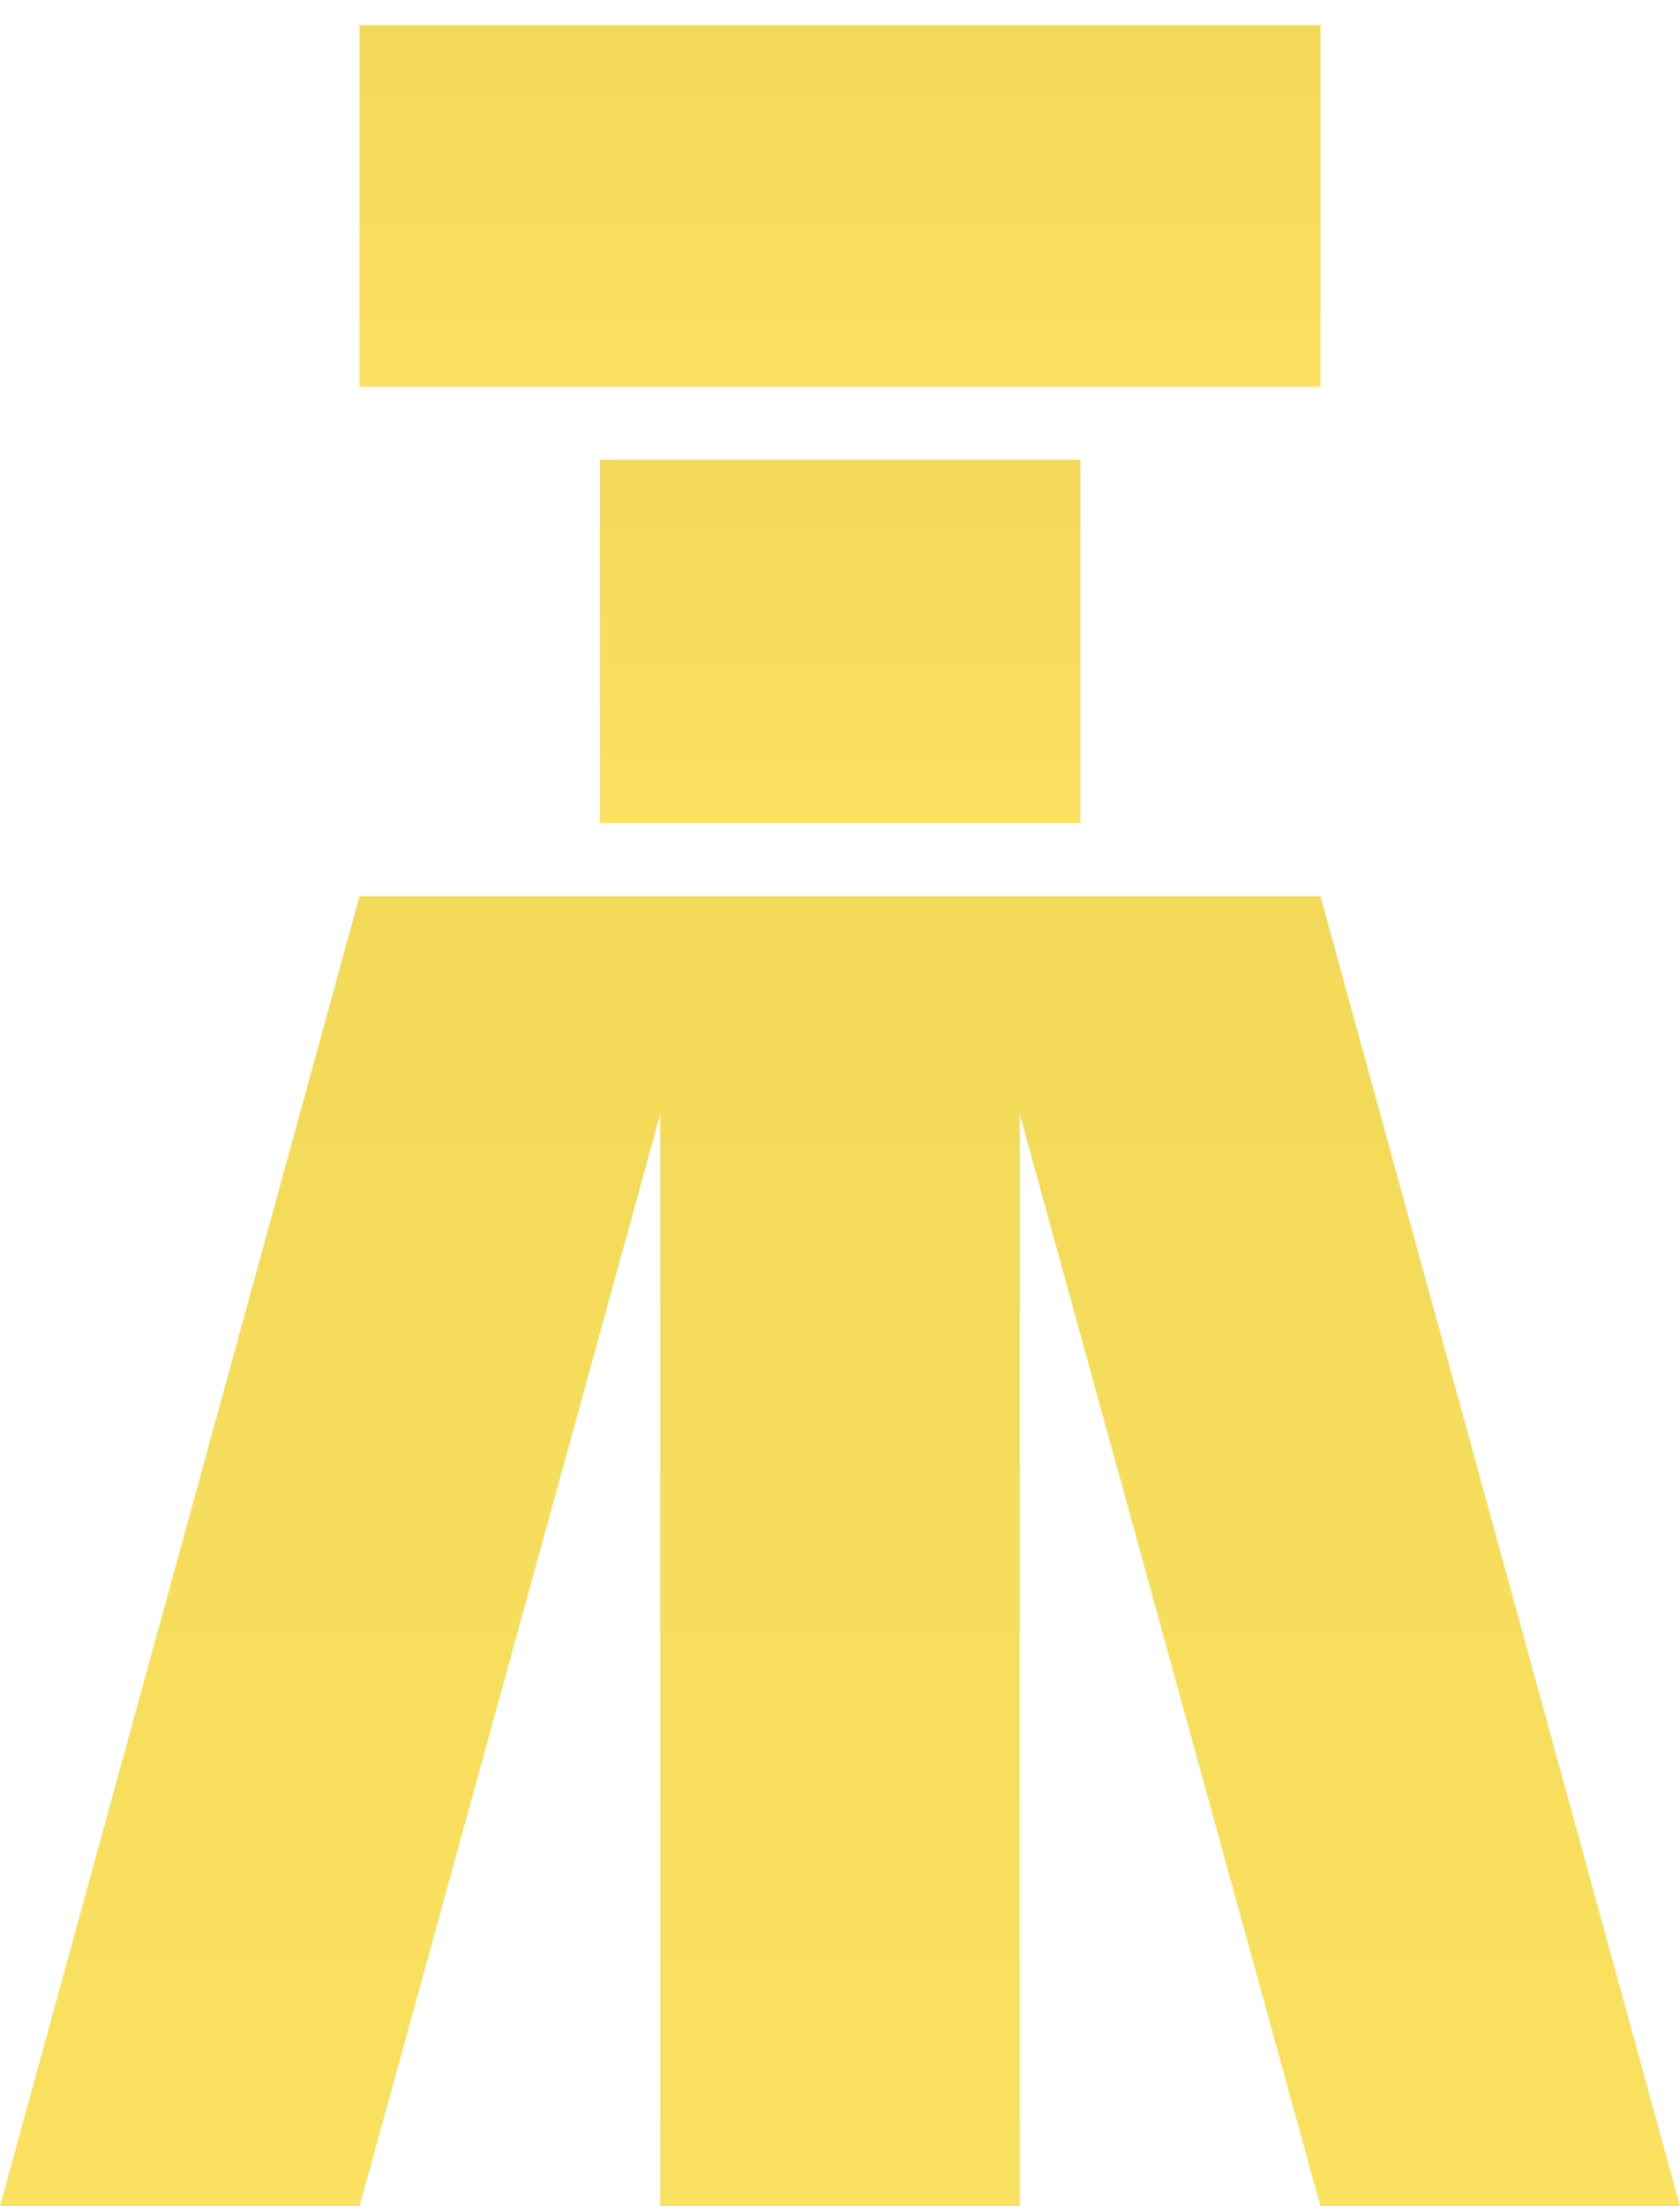
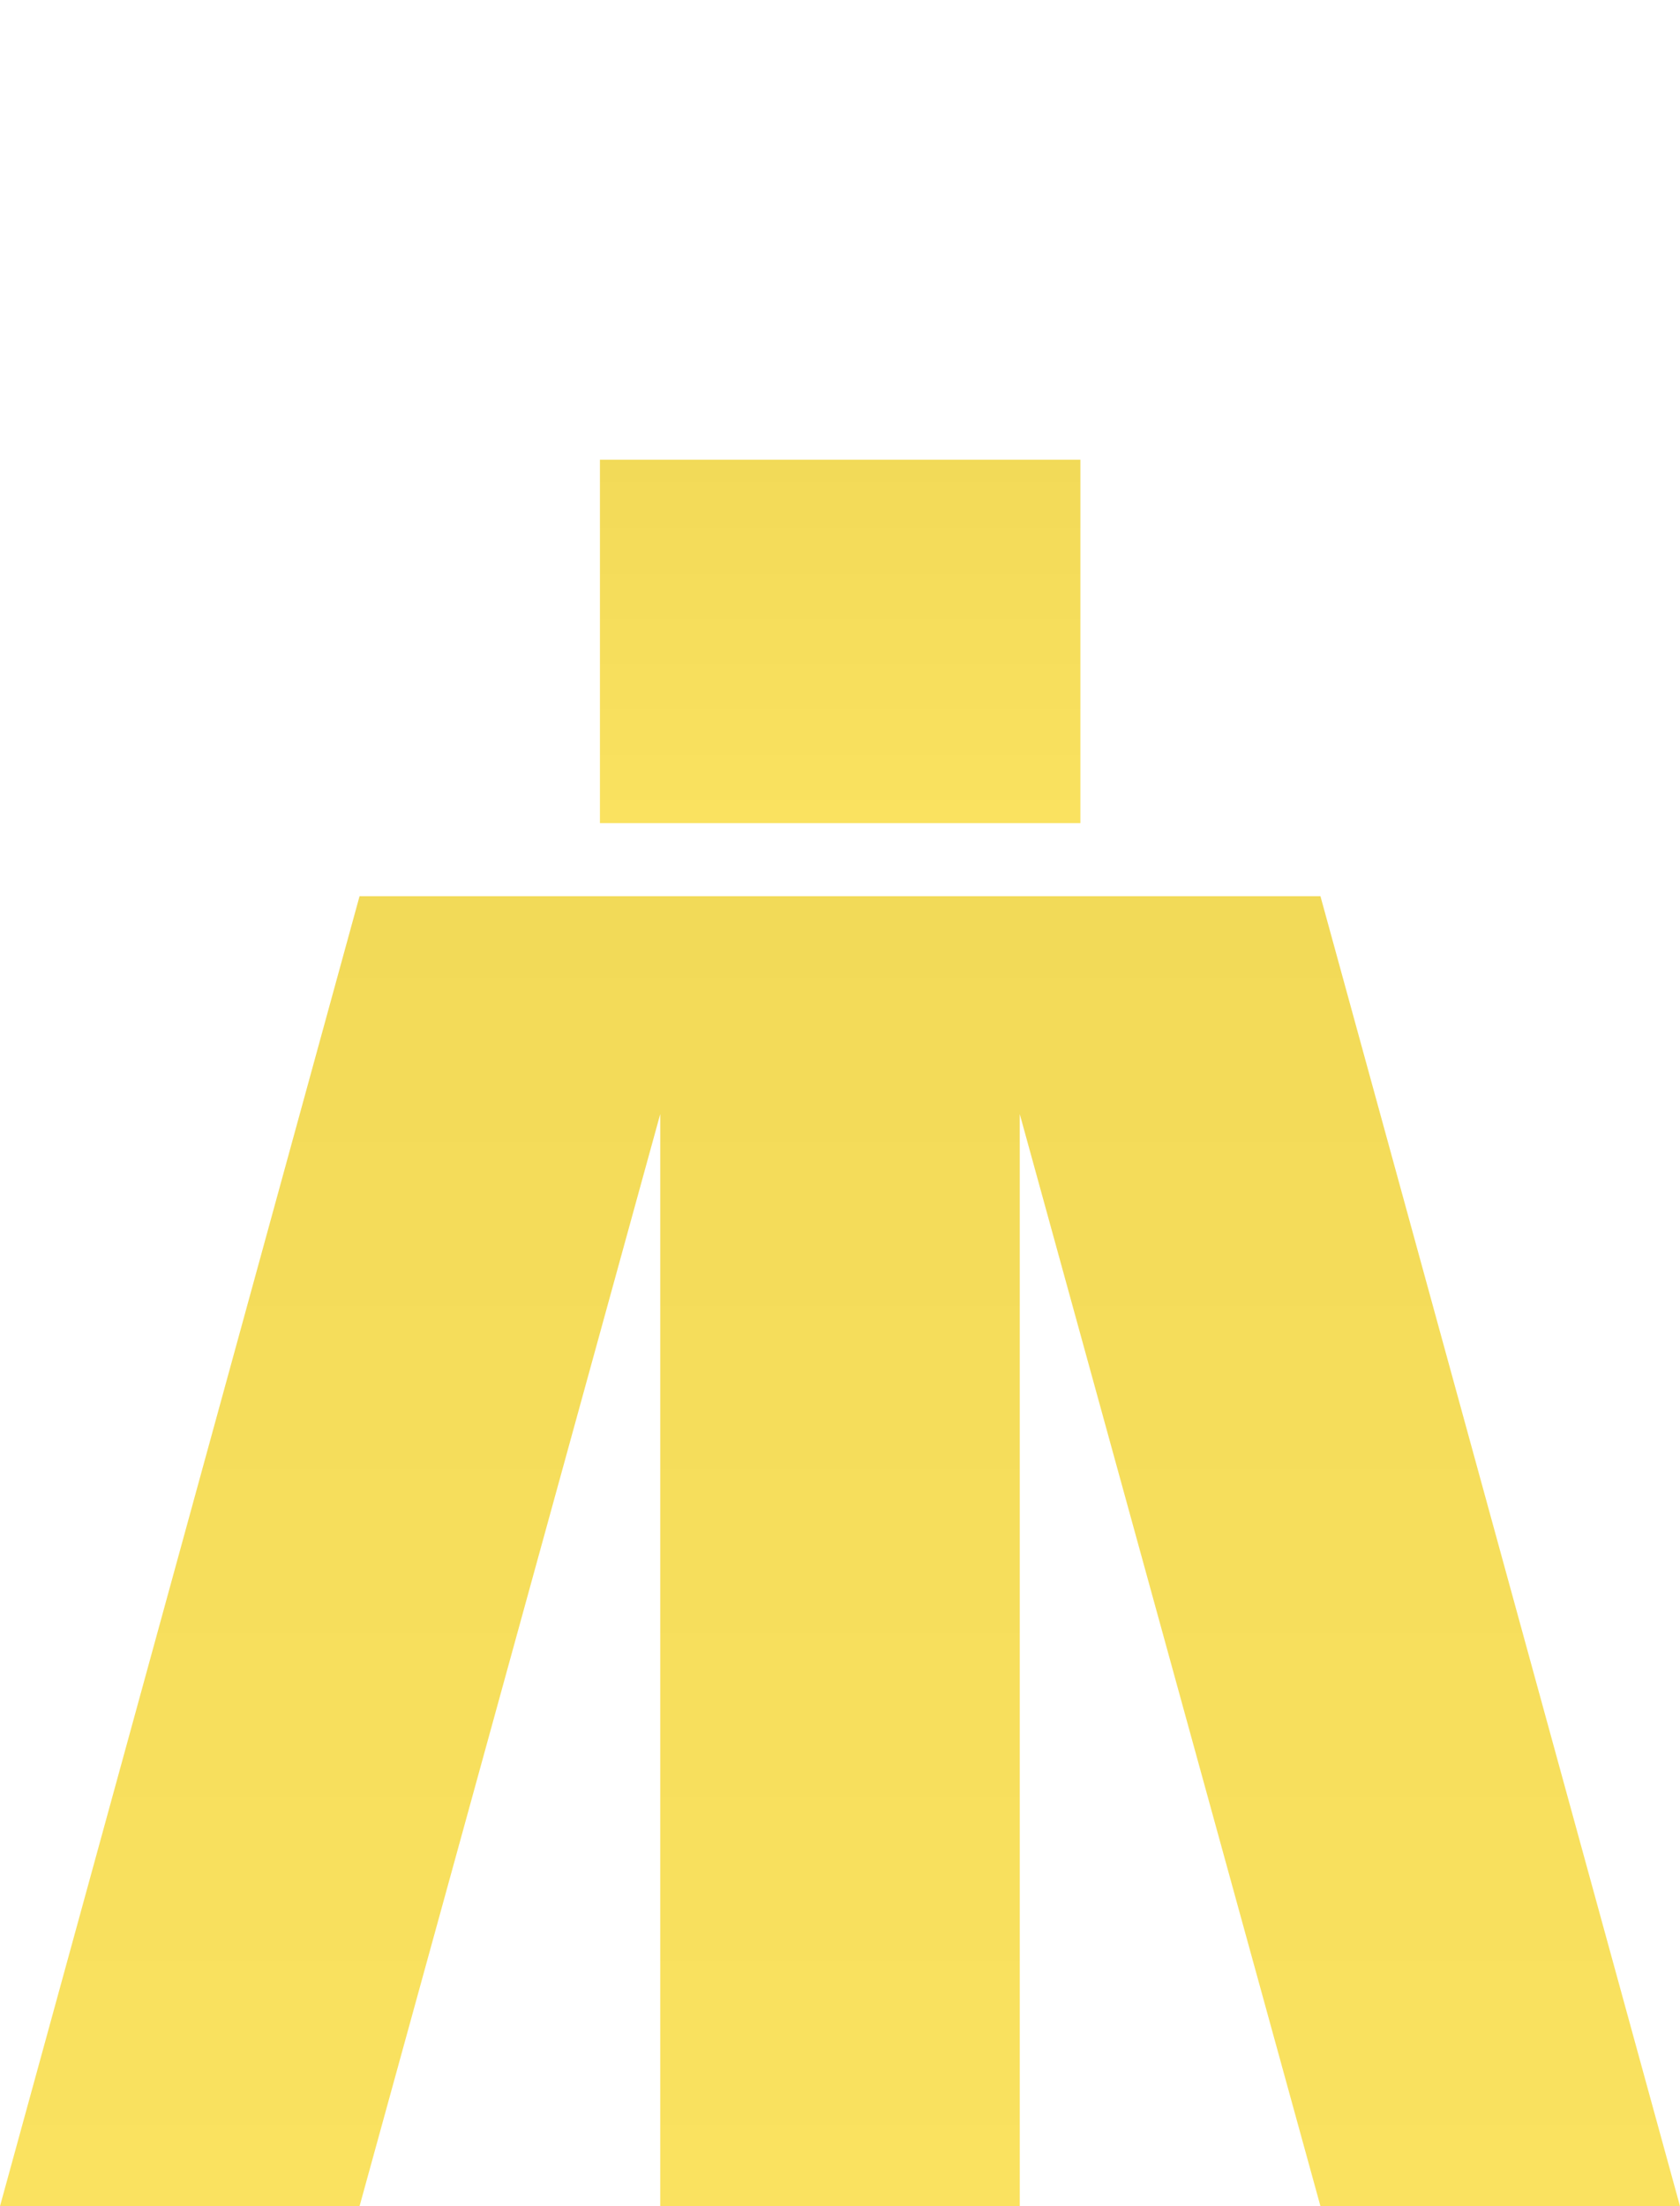
<svg xmlns="http://www.w3.org/2000/svg" width="48" height="63" viewBox="0 0 48 63" fill="none">
  <path d="M30.868 13.127H17.141V23.506H30.868V13.127Z" fill="url(#paint0_linear_6004_1214)" />
-   <path d="M37.728 0.719H10.273V11.045H37.728V0.719Z" fill="url(#paint1_linear_6004_1214)" />
  <path d="M10.273 25.592L0 63H10.273L18.864 31.814V63H29.136V31.814L37.727 63H48L37.727 25.592H10.273Z" fill="url(#paint2_linear_6004_1214)" />
  <defs>
    <linearGradient id="paint0_linear_6004_1214" x1="24.004" y1="13.127" x2="24.004" y2="23.506" gradientUnits="userSpaceOnUse">
      <stop stop-color="#F2DA58" />
      <stop offset="1" stop-color="#FAE260" />
    </linearGradient>
    <linearGradient id="paint1_linear_6004_1214" x1="24.001" y1="0.719" x2="24.001" y2="11.045" gradientUnits="userSpaceOnUse">
      <stop stop-color="#F2DA58" />
      <stop offset="1" stop-color="#FAE260" />
    </linearGradient>
    <linearGradient id="paint2_linear_6004_1214" x1="24" y1="25.592" x2="24" y2="63" gradientUnits="userSpaceOnUse">
      <stop stop-color="#F2DA58" />
      <stop offset="1" stop-color="#FAE260" />
    </linearGradient>
  </defs>
</svg>